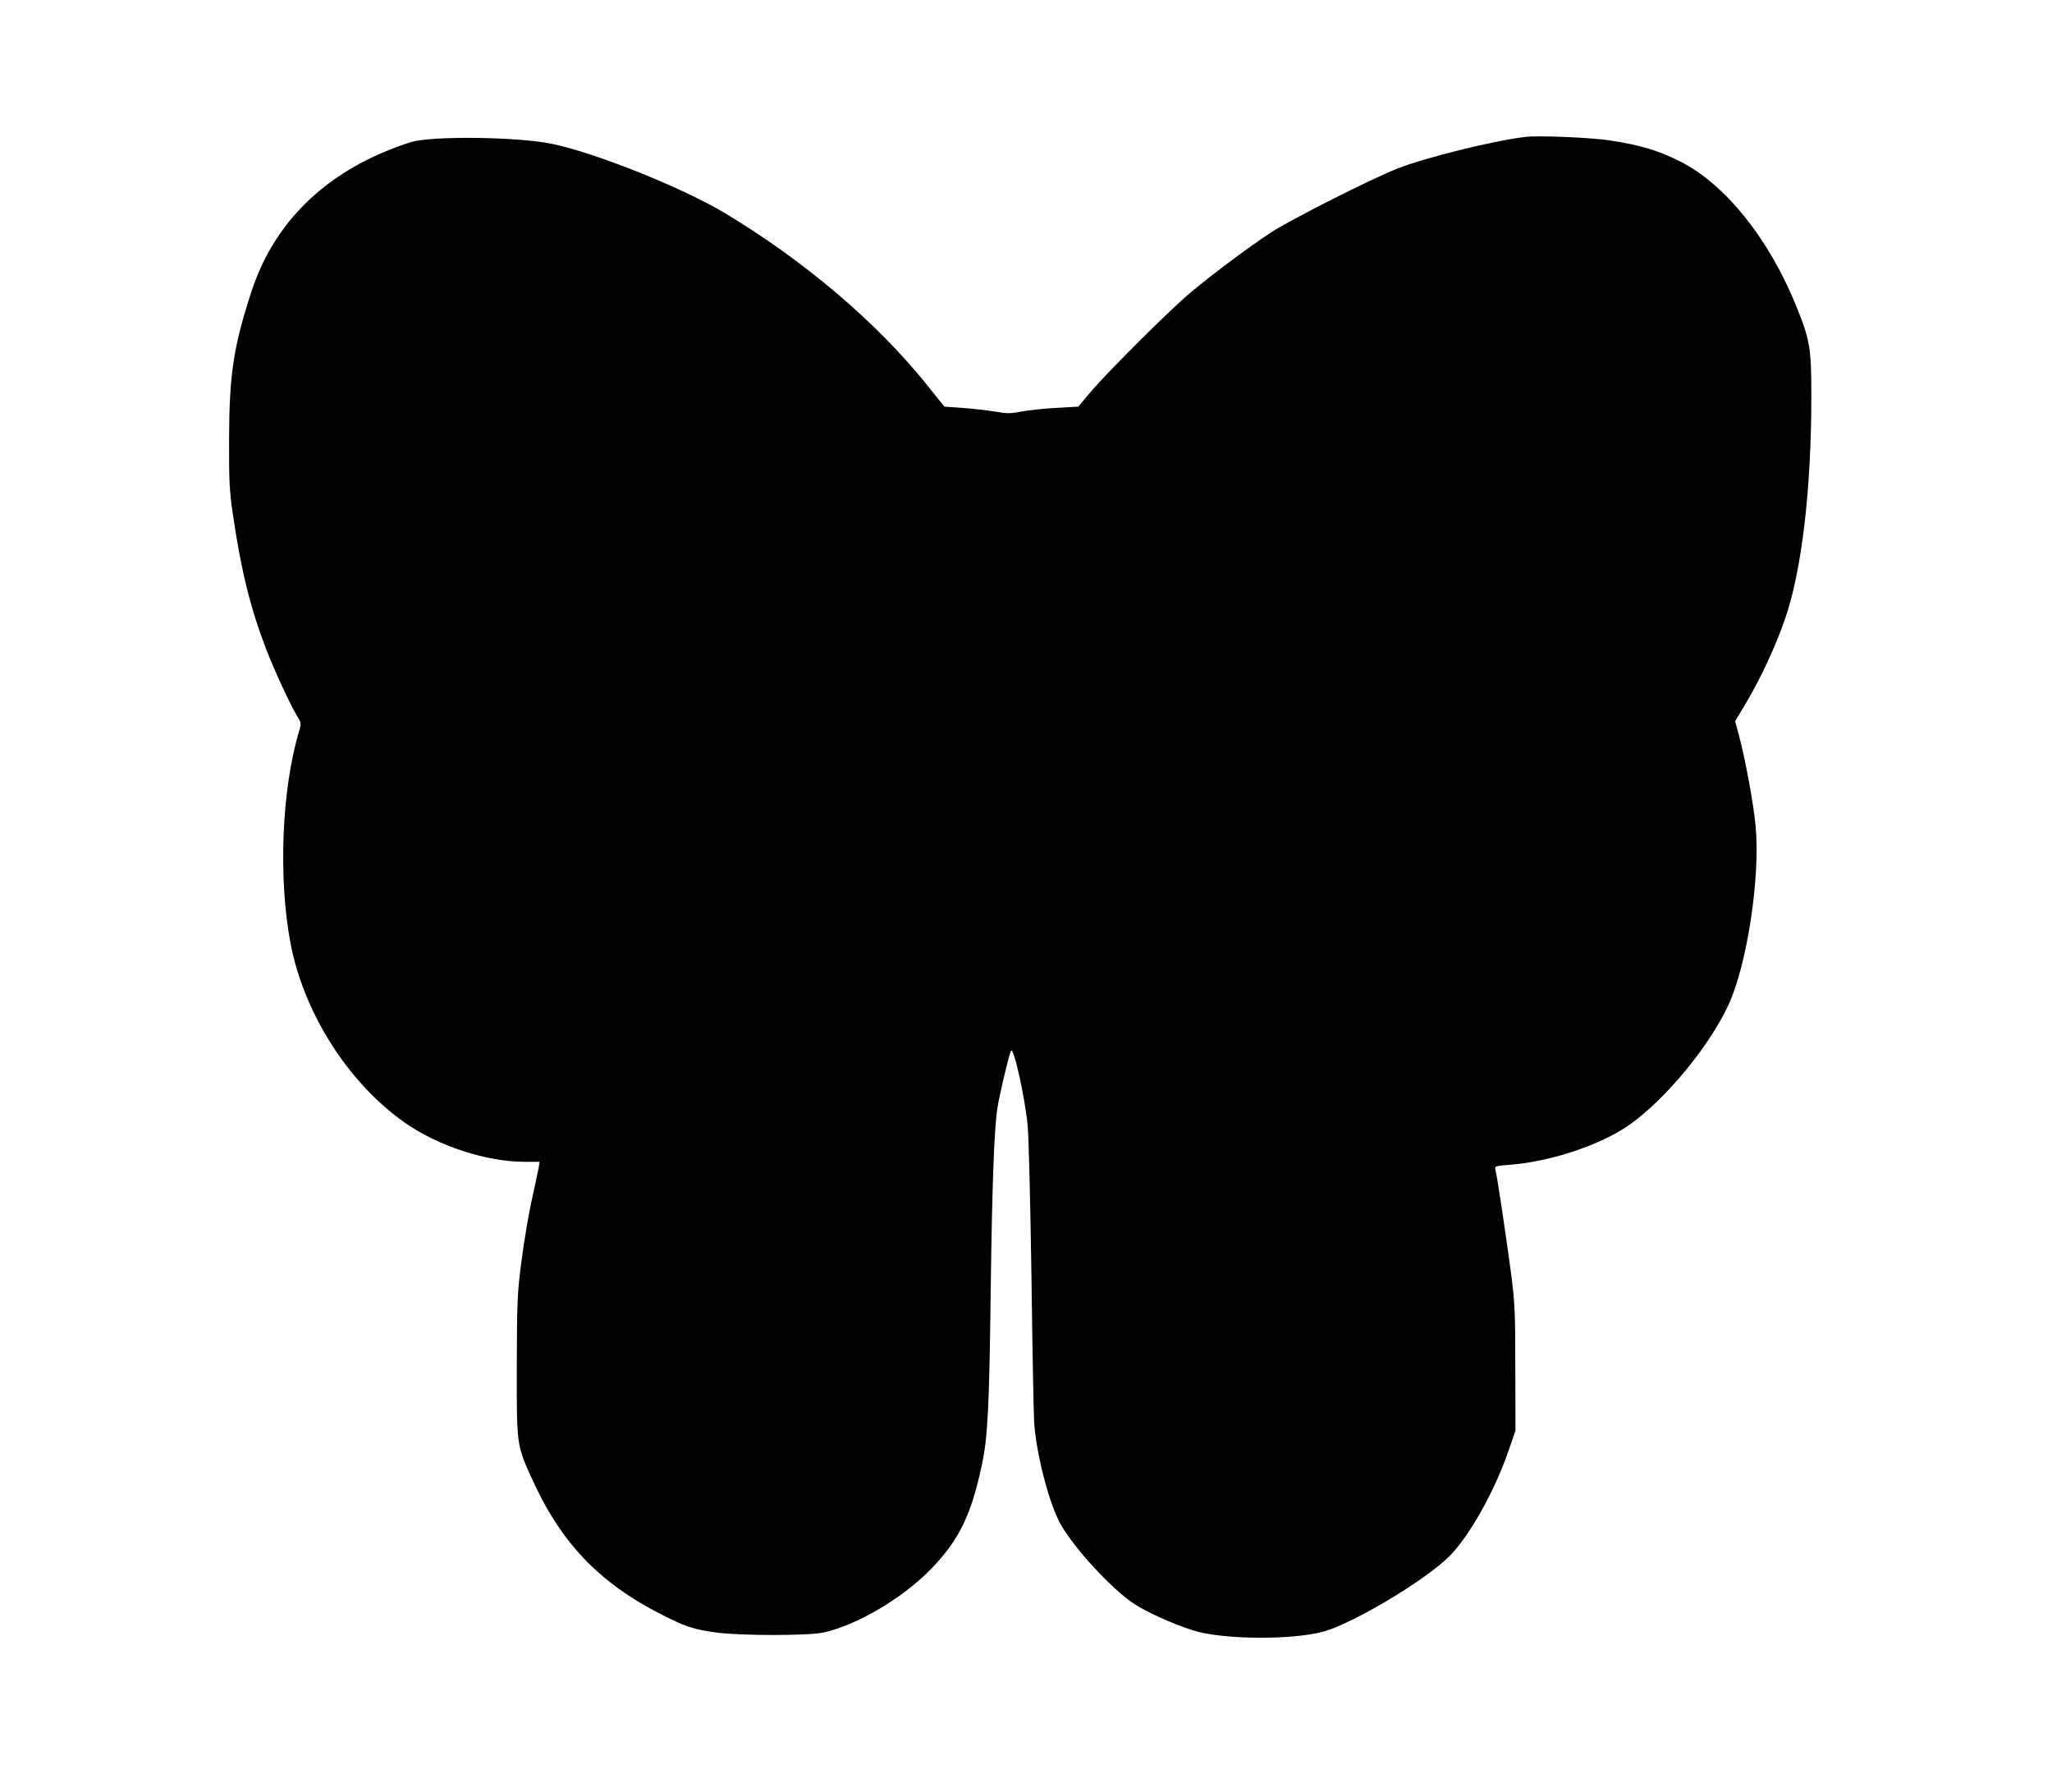
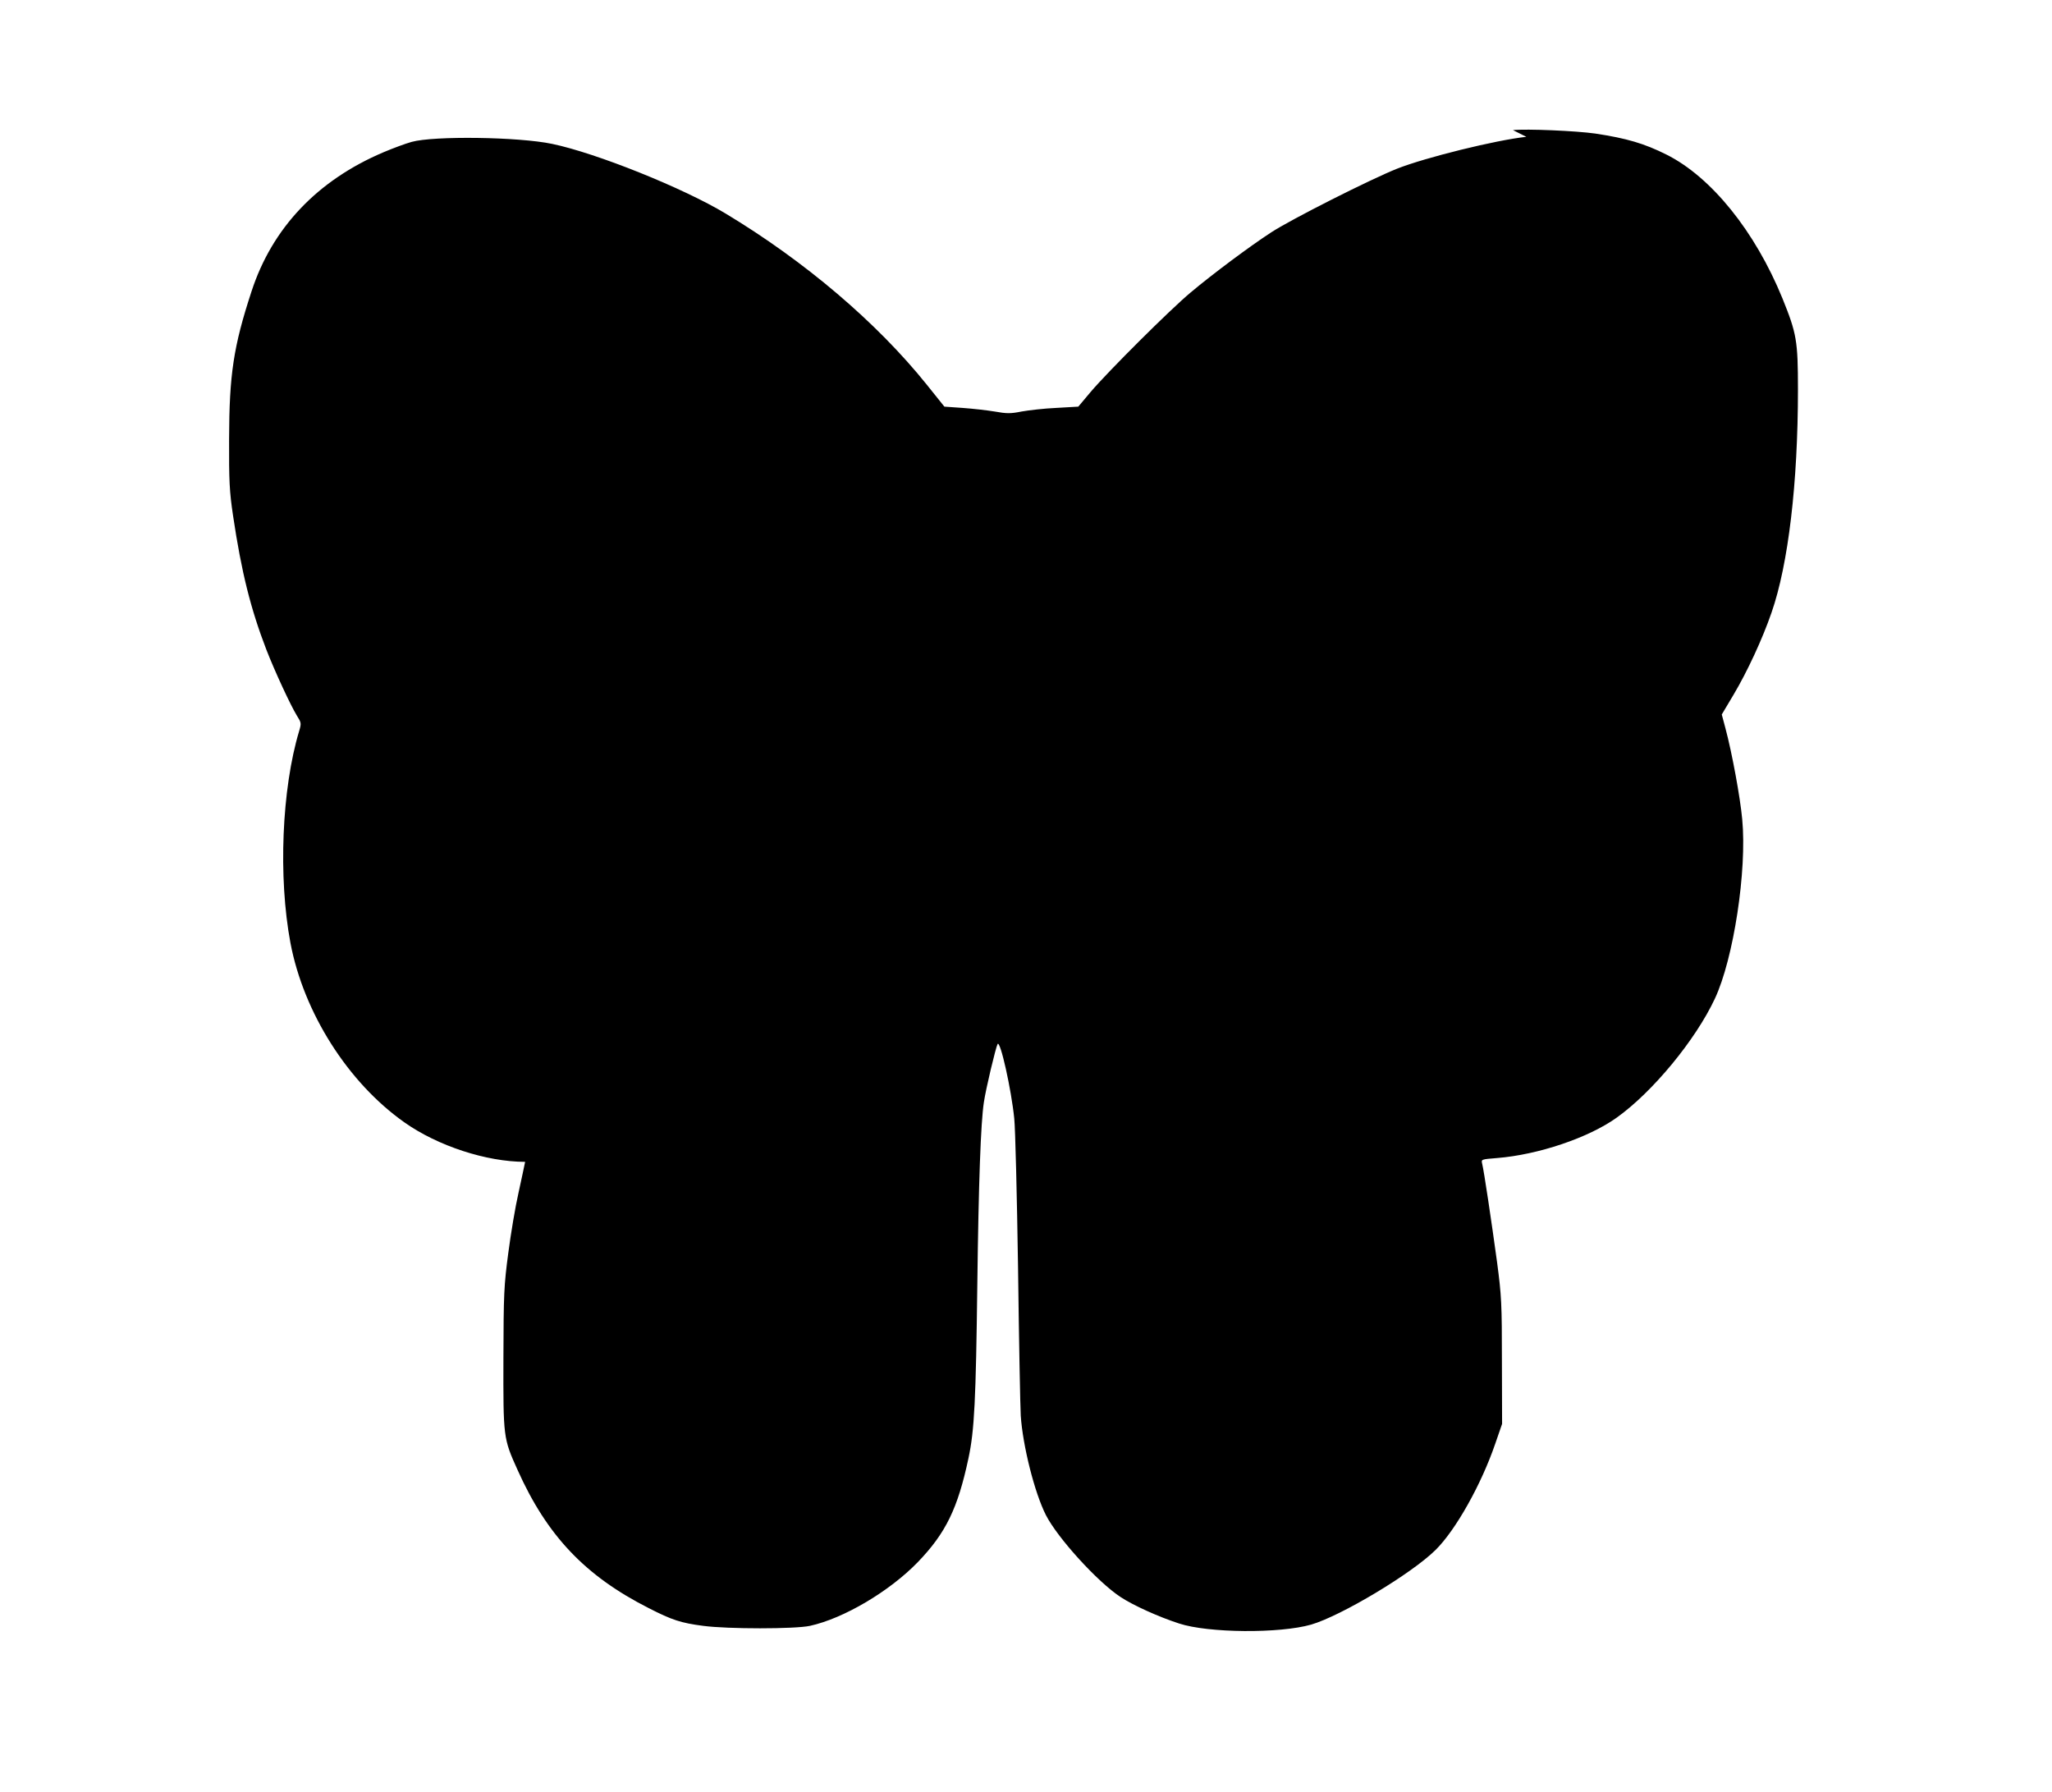
<svg xmlns="http://www.w3.org/2000/svg" version="1.0" width="1134pt" height="990pt" viewBox="0 0 1134 990" preserveAspectRatio="xMidYMid meet">
  <g transform="translate(0,990) scale(0.1,-0.1)" fill="#000000" stroke="none">
-     <path d="M8435 9144 c-168 -18 -557 -114 -714 -176 -146 -58 -586 -280 -696 -352 -117 -76 -325 -231 -445 -332 -113 -94 -457 -437 -553 -550 l-68 -81 -122 -7 c-67 -3 -153 -13 -192 -20 -59 -12 -82 -12 -148 0 -42 7 -122 16 -178 20 l-100 7 -97 121 c-276 344 -675 683 -1112 946 -234 141 -714 334 -959 385 -186 39 -654 45 -776 11 -33 -9 -103 -35 -155 -57 -366 -155 -616 -419 -730 -769 -100 -305 -123 -460 -124 -815 -1 -232 2 -292 22 -425 46 -310 97 -514 184 -740 48 -123 134 -308 169 -365 24 -38 25 -42 12 -85 -96 -320 -116 -807 -48 -1170 73 -386 318 -772 630 -992 184 -130 453 -218 667 -218 l80 0 -6 -37 c-4 -21 -21 -99 -37 -173 -17 -74 -42 -223 -56 -330 -24 -181 -26 -224 -27 -580 -1 -441 -1 -444 78 -619 163 -364 374 -586 725 -764 129 -66 178 -82 301 -98 135 -18 507 -18 590 0 187 41 440 191 596 352 155 161 221 297 280 574 33 154 41 320 49 965 7 559 19 889 36 1001 11 76 66 305 76 323 15 23 76 -252 92 -411 6 -56 15 -427 21 -825 5 -398 12 -766 15 -818 11 -165 76 -425 139 -549 65 -127 286 -370 413 -453 70 -46 209 -109 323 -146 161 -53 556 -56 730 -6 165 48 556 282 688 413 111 110 252 361 329 586 l38 110 -1 345 c0 317 -2 362 -27 550 -30 220 -72 502 -82 542 -6 25 -6 25 82 32 227 18 506 112 661 223 198 141 436 429 543 658 103 220 178 708 151 991 -11 120 -56 366 -93 504 l-20 75 65 109 c75 126 159 306 210 454 93 267 146 717 146 1232 0 270 -7 310 -86 505 -151 370 -393 670 -641 794 -122 61 -220 90 -393 116 -105 15 -380 27 -455 19z" />
+     <path d="M8435 9144 c-168 -18 -557 -114 -714 -176 -146 -58 -586 -280 -696 -352 -117 -76 -325 -231 -445 -332 -113 -94 -457 -437 -553 -550 l-68 -81 -122 -7 c-67 -3 -153 -13 -192 -20 -59 -12 -82 -12 -148 0 -42 7 -122 16 -178 20 l-100 7 -97 121 c-276 344 -675 683 -1112 946 -234 141 -714 334 -959 385 -186 39 -654 45 -776 11 -33 -9 -103 -35 -155 -57 -366 -155 -616 -419 -730 -769 -100 -305 -123 -460 -124 -815 -1 -232 2 -292 22 -425 46 -310 97 -514 184 -740 48 -123 134 -308 169 -365 24 -38 25 -42 12 -85 -96 -320 -116 -807 -48 -1170 73 -386 318 -772 630 -992 184 -130 453 -218 667 -218 c-4 -21 -21 -99 -37 -173 -17 -74 -42 -223 -56 -330 -24 -181 -26 -224 -27 -580 -1 -441 -1 -444 78 -619 163 -364 374 -586 725 -764 129 -66 178 -82 301 -98 135 -18 507 -18 590 0 187 41 440 191 596 352 155 161 221 297 280 574 33 154 41 320 49 965 7 559 19 889 36 1001 11 76 66 305 76 323 15 23 76 -252 92 -411 6 -56 15 -427 21 -825 5 -398 12 -766 15 -818 11 -165 76 -425 139 -549 65 -127 286 -370 413 -453 70 -46 209 -109 323 -146 161 -53 556 -56 730 -6 165 48 556 282 688 413 111 110 252 361 329 586 l38 110 -1 345 c0 317 -2 362 -27 550 -30 220 -72 502 -82 542 -6 25 -6 25 82 32 227 18 506 112 661 223 198 141 436 429 543 658 103 220 178 708 151 991 -11 120 -56 366 -93 504 l-20 75 65 109 c75 126 159 306 210 454 93 267 146 717 146 1232 0 270 -7 310 -86 505 -151 370 -393 670 -641 794 -122 61 -220 90 -393 116 -105 15 -380 27 -455 19z" />
  </g>
</svg>